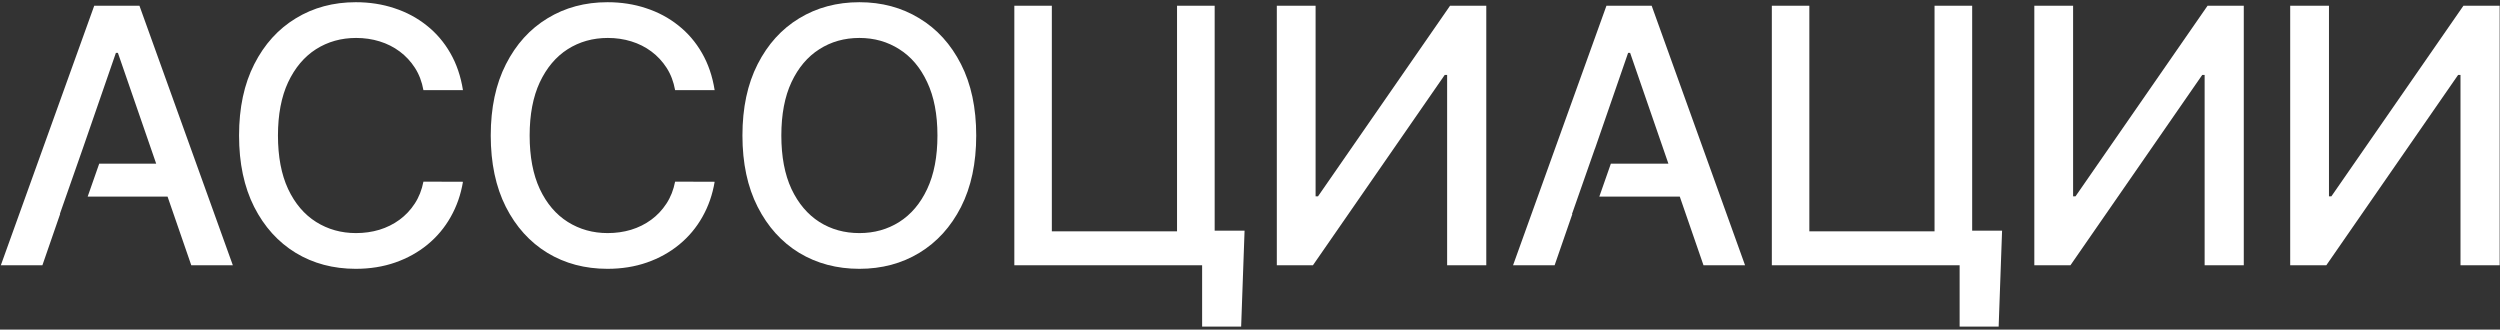
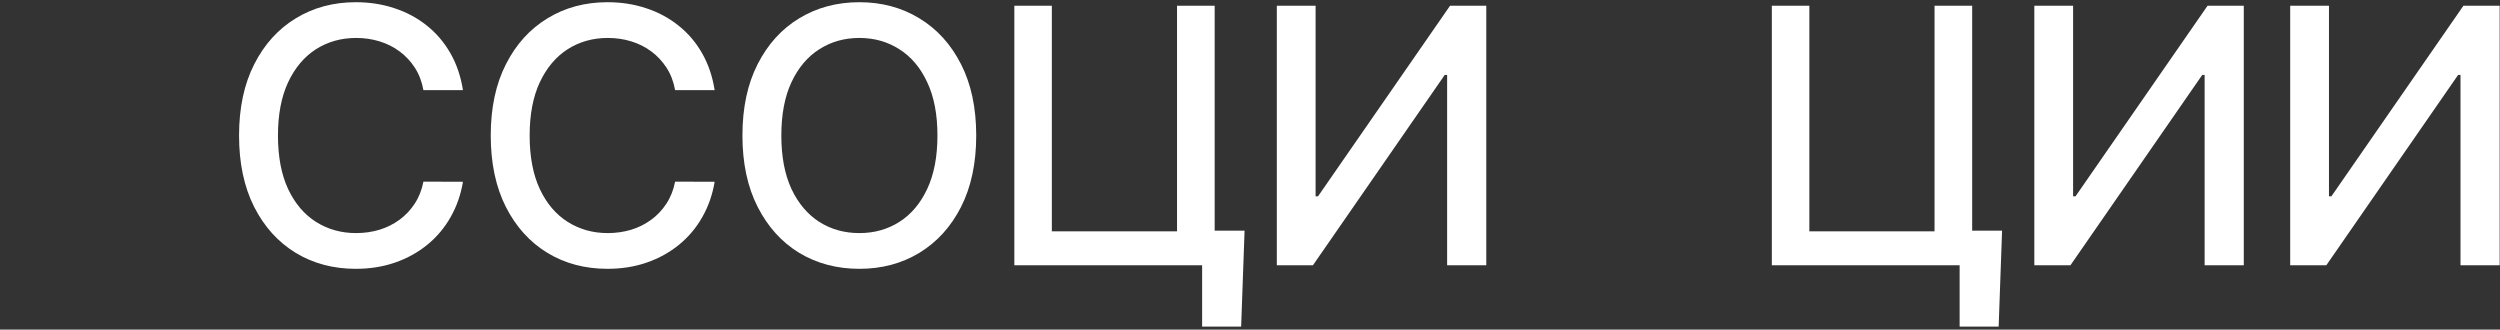
<svg xmlns="http://www.w3.org/2000/svg" width="622" height="82" viewBox="0 0 622 82" fill="none">
  <rect x="0" y="0" width="622" height="82" fill="#333333" stroke="none" />
  <path d="M115.185 22.43H105.348C104.97 20.328 104.266 18.479 103.236 16.881C102.206 15.284 100.945 13.928 99.453 12.815C97.961 11.701 96.29 10.86 94.44 10.292C92.612 9.725 90.668 9.441 88.608 9.441C84.888 9.441 81.556 10.377 78.614 12.247C75.692 14.118 73.38 16.86 71.678 20.476C69.997 24.09 69.156 28.504 69.156 33.717C69.156 38.971 69.997 43.406 71.678 47.021C73.38 50.636 75.703 53.368 78.645 55.218C81.588 57.067 84.898 57.992 88.576 57.992C90.615 57.992 92.549 57.719 94.377 57.172C96.227 56.605 97.897 55.775 99.39 54.682C100.882 53.589 102.143 52.254 103.173 50.678C104.224 49.081 104.949 47.252 105.348 45.192L115.185 45.224C114.659 48.397 113.64 51.319 112.126 53.988C110.634 56.636 108.711 58.927 106.357 60.861C104.024 62.773 101.355 64.255 98.349 65.306C95.344 66.357 92.065 66.882 88.513 66.882C82.922 66.882 77.941 65.558 73.57 62.91C69.198 60.241 65.751 56.426 63.229 51.466C60.728 46.506 59.477 40.589 59.477 33.717C59.477 26.823 60.738 20.906 63.261 15.967C65.783 11.007 69.23 7.203 73.601 4.555C77.973 1.885 82.944 0.551 88.513 0.551C91.939 0.551 95.134 1.045 98.097 2.033C101.082 2.999 103.761 4.429 106.136 6.32C108.511 8.191 110.477 10.482 112.032 13.193C113.587 15.883 114.638 18.962 115.185 22.43Z" fill="white" />
-   <path d="M10.548 66H0.207L23.442 1.434H34.697L57.932 66H47.591L41.688 48.912H21.814L24.687 40.715H38.856L29.337 13.161H28.833L20.595 36.967L20.594 36.967L14.903 53.205L14.967 53.228L10.548 66Z" fill="white" />
  <path d="M167.968 22.43H177.805C177.258 18.962 176.207 15.883 174.652 13.193C173.097 10.482 171.131 8.191 168.756 6.32C166.381 4.429 163.702 2.999 160.717 2.033C157.754 1.045 154.559 0.551 151.133 0.551C145.563 0.551 140.593 1.885 136.221 4.555C131.85 7.203 128.403 11.007 125.88 15.967C123.358 20.906 122.097 26.823 122.097 33.717C122.097 40.589 123.348 46.506 125.849 51.466C128.371 56.426 131.818 60.241 136.19 62.91C140.561 65.558 145.542 66.882 151.133 66.882C154.685 66.882 157.964 66.357 160.969 65.306C163.975 64.255 166.644 62.773 168.977 60.861C171.331 58.927 173.254 56.636 174.746 53.988C176.26 51.319 177.279 48.397 177.805 45.224L167.968 45.192C167.569 47.252 166.844 49.081 165.793 50.678C164.763 52.254 163.502 53.589 162.01 54.682C160.518 55.775 158.847 56.605 156.997 57.172C155.169 57.719 153.235 57.992 151.196 57.992C147.518 57.992 144.208 57.067 141.265 55.218C138.323 53.368 136 50.636 134.298 47.021C132.617 43.406 131.776 38.971 131.776 33.717C131.776 28.504 132.617 24.09 134.298 20.476C136 16.86 138.312 14.118 141.234 12.247C144.176 10.377 147.508 9.441 151.228 9.441C153.287 9.441 155.232 9.725 157.06 10.292C158.91 10.86 160.581 11.701 162.073 12.815C163.565 13.928 164.826 15.284 165.856 16.881C166.886 18.479 167.59 20.328 167.968 22.43Z" fill="white" />
  <path fill-rule="evenodd" clip-rule="evenodd" d="M242.884 33.717C242.884 40.61 241.623 46.537 239.1 51.498C236.578 56.437 233.121 60.241 228.728 62.91C224.357 65.558 219.386 66.882 213.816 66.882C208.226 66.882 203.234 65.558 198.841 62.91C194.469 60.241 191.023 56.426 188.5 51.466C185.978 46.506 184.717 40.589 184.717 33.717C184.717 26.823 185.978 20.906 188.5 15.967C191.023 11.007 194.469 7.203 198.841 4.555C203.234 1.885 208.226 0.551 213.816 0.551C219.386 0.551 224.357 1.885 228.728 4.555C233.121 7.203 236.578 11.007 239.1 15.967C241.623 20.906 242.884 26.823 242.884 33.717ZM233.236 33.717C233.236 28.462 232.385 24.038 230.683 20.444C229.001 16.829 226.69 14.097 223.747 12.247C220.826 10.377 217.515 9.441 213.816 9.441C210.096 9.441 206.775 10.377 203.854 12.247C200.932 14.097 198.62 16.829 196.918 20.444C195.237 24.038 194.396 28.462 194.396 33.717C194.396 38.971 195.237 43.406 196.918 47.021C198.62 50.615 200.932 53.347 203.854 55.218C206.775 57.067 210.096 57.992 213.816 57.992C217.515 57.992 220.826 57.067 223.747 55.218C226.69 53.347 229.001 50.615 230.683 47.021C232.385 43.406 233.236 38.971 233.236 33.717Z" fill="white" />
  <path d="M308.798 81.258L309.649 57.393H302.209V1.434H292.846V57.551H261.698V1.434H252.366V66H299.088V81.258H308.798Z" fill="white" />
  <path d="M317.673 1.434H327.32V48.849H327.919L360.77 1.434H369.787V66H360.045V18.647H359.446L326.658 66H317.673V1.434Z" fill="white" />
-   <path d="M376.447 66H386.788L391.192 53.272L391.114 53.244L396.805 37.006L396.82 37.011L405.073 13.161H405.578L415.097 40.715H400.785L397.913 48.912H417.928L423.831 66H434.172L410.937 1.434H399.682L376.447 66Z" fill="white" />
  <path d="M498.116 57.393L497.265 81.258H487.555V66H440.833V1.434H450.164V57.551H481.313V1.434H490.676V57.393H498.116Z" fill="white" />
  <path d="M515.787 1.434H506.14V66H515.125L547.913 18.647H548.512V66H558.253V1.434H549.237L516.386 48.849H515.787V1.434Z" fill="white" />
  <path d="M569.801 1.434H579.448V48.849H580.047L612.897 1.434H621.914V66H612.172V18.647H611.573L578.786 66H569.801V1.434Z" fill="white" />
</svg>